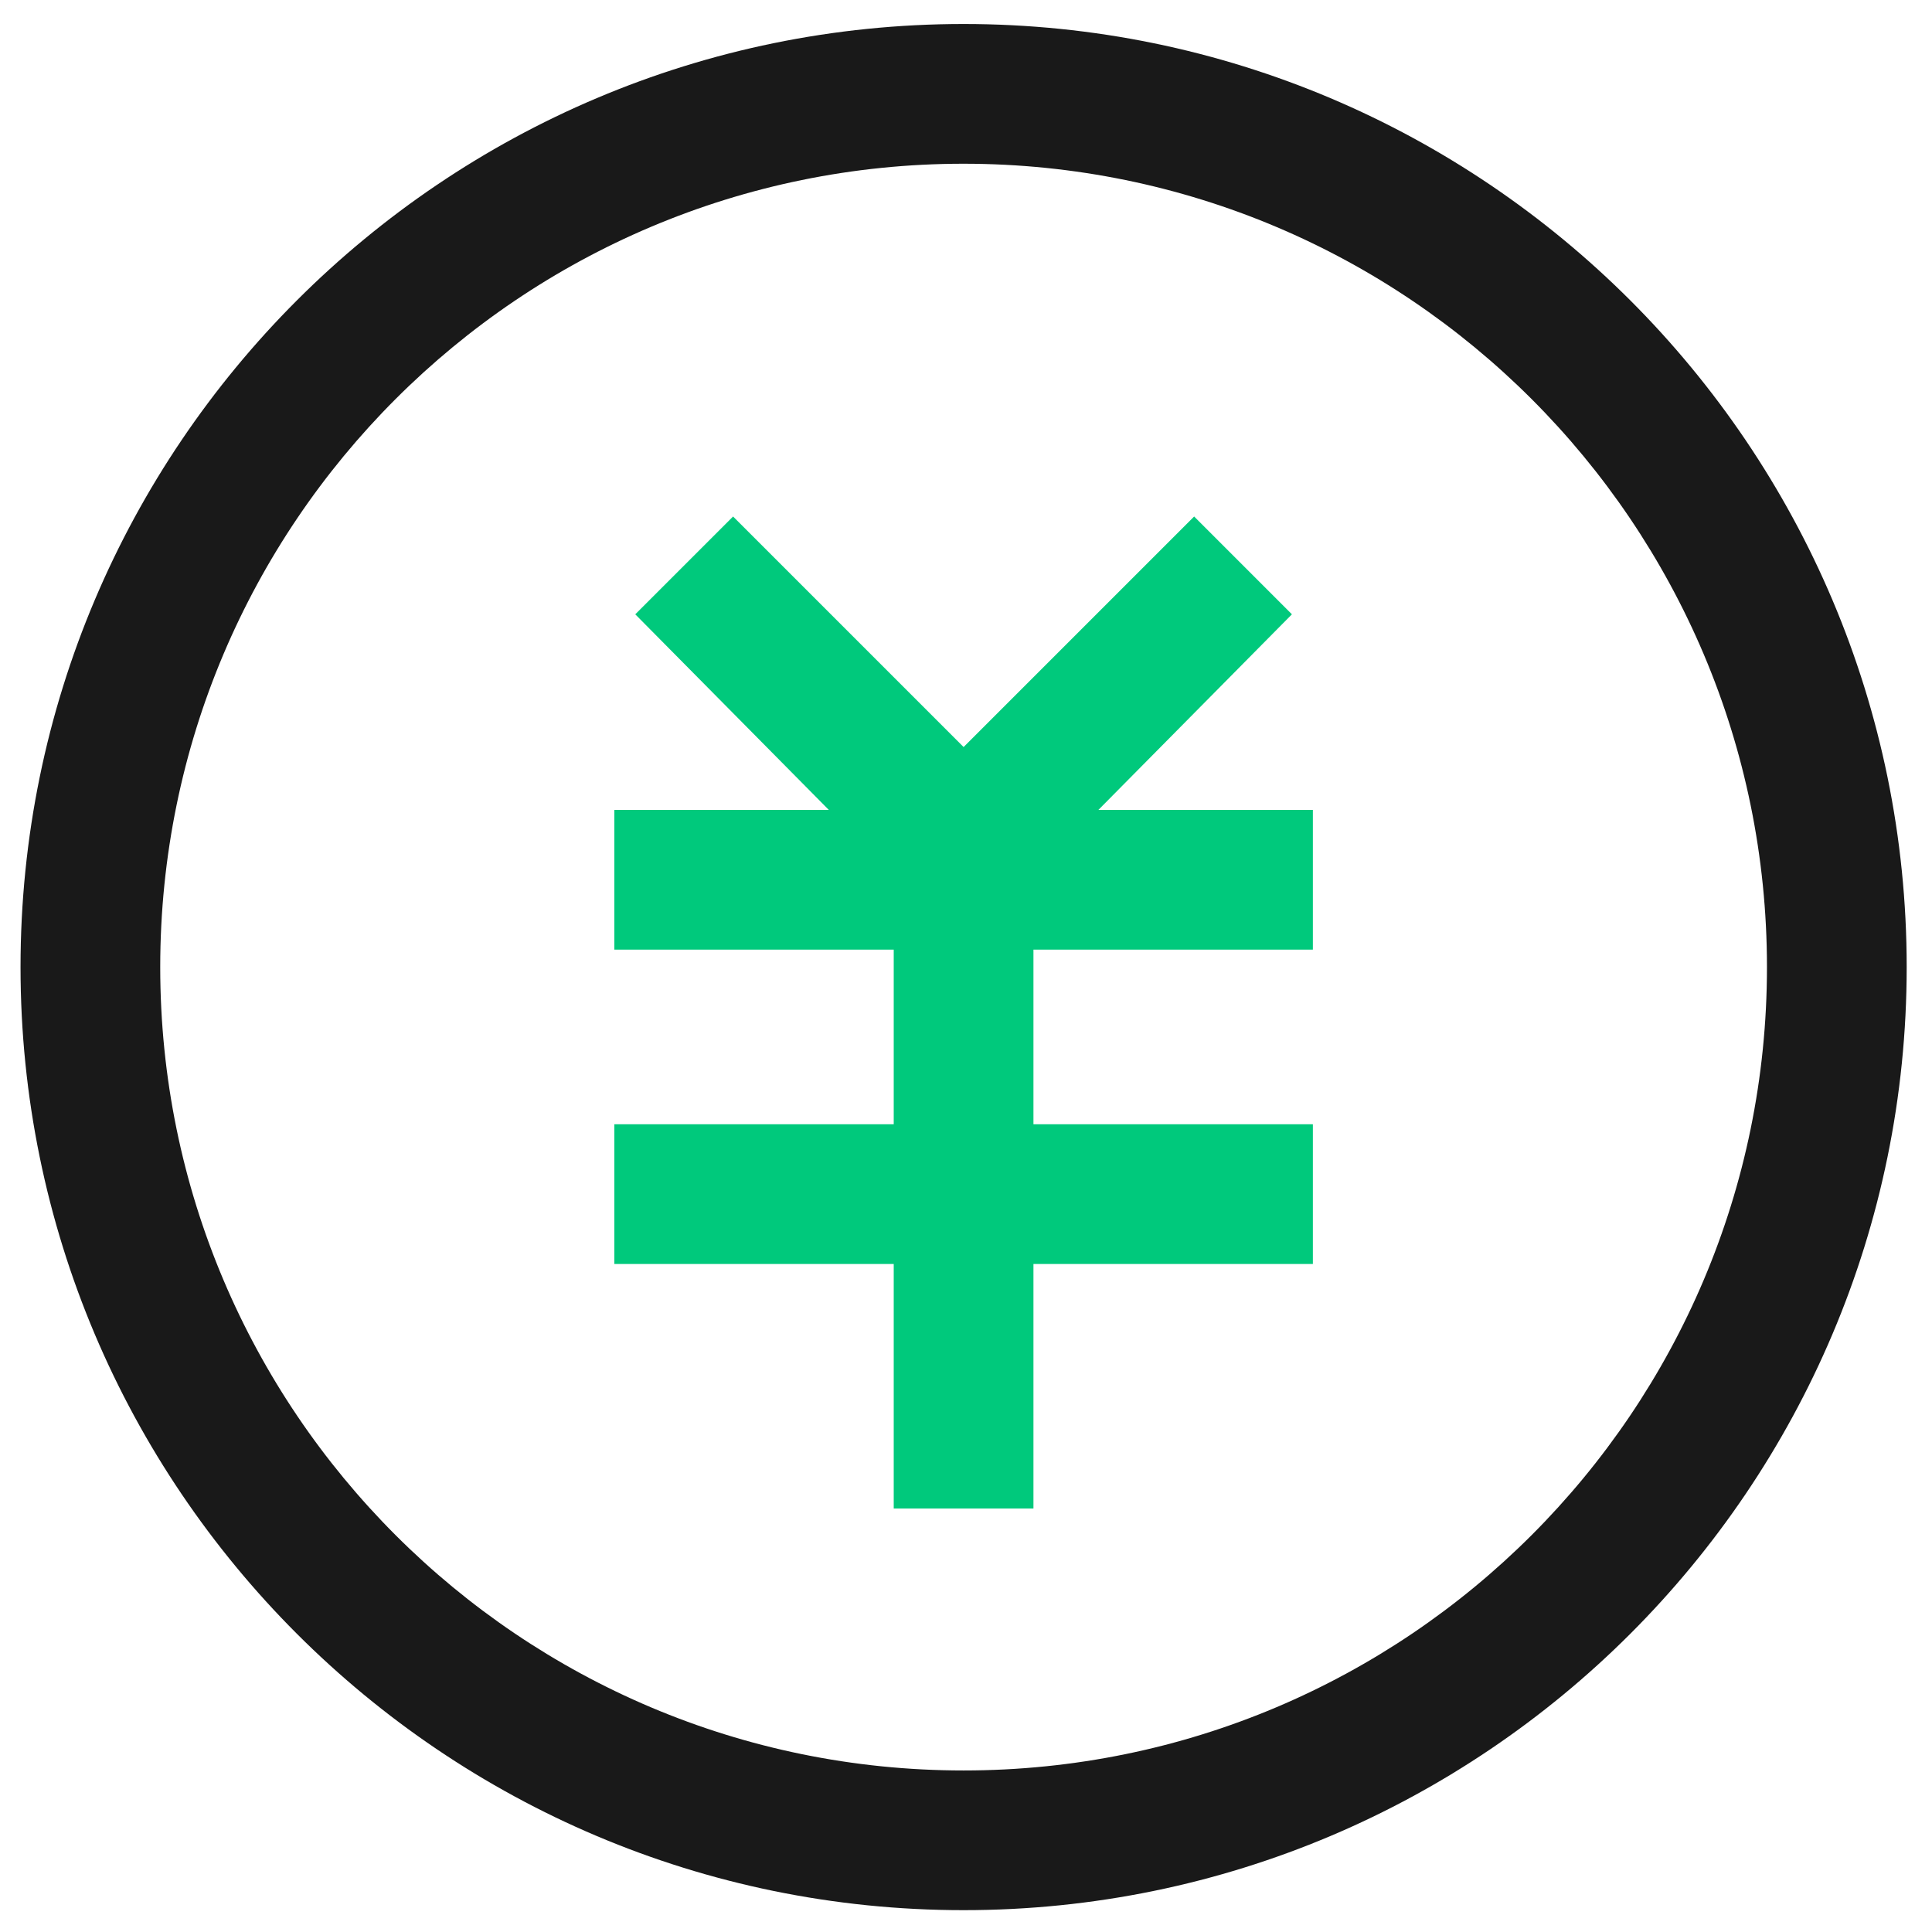
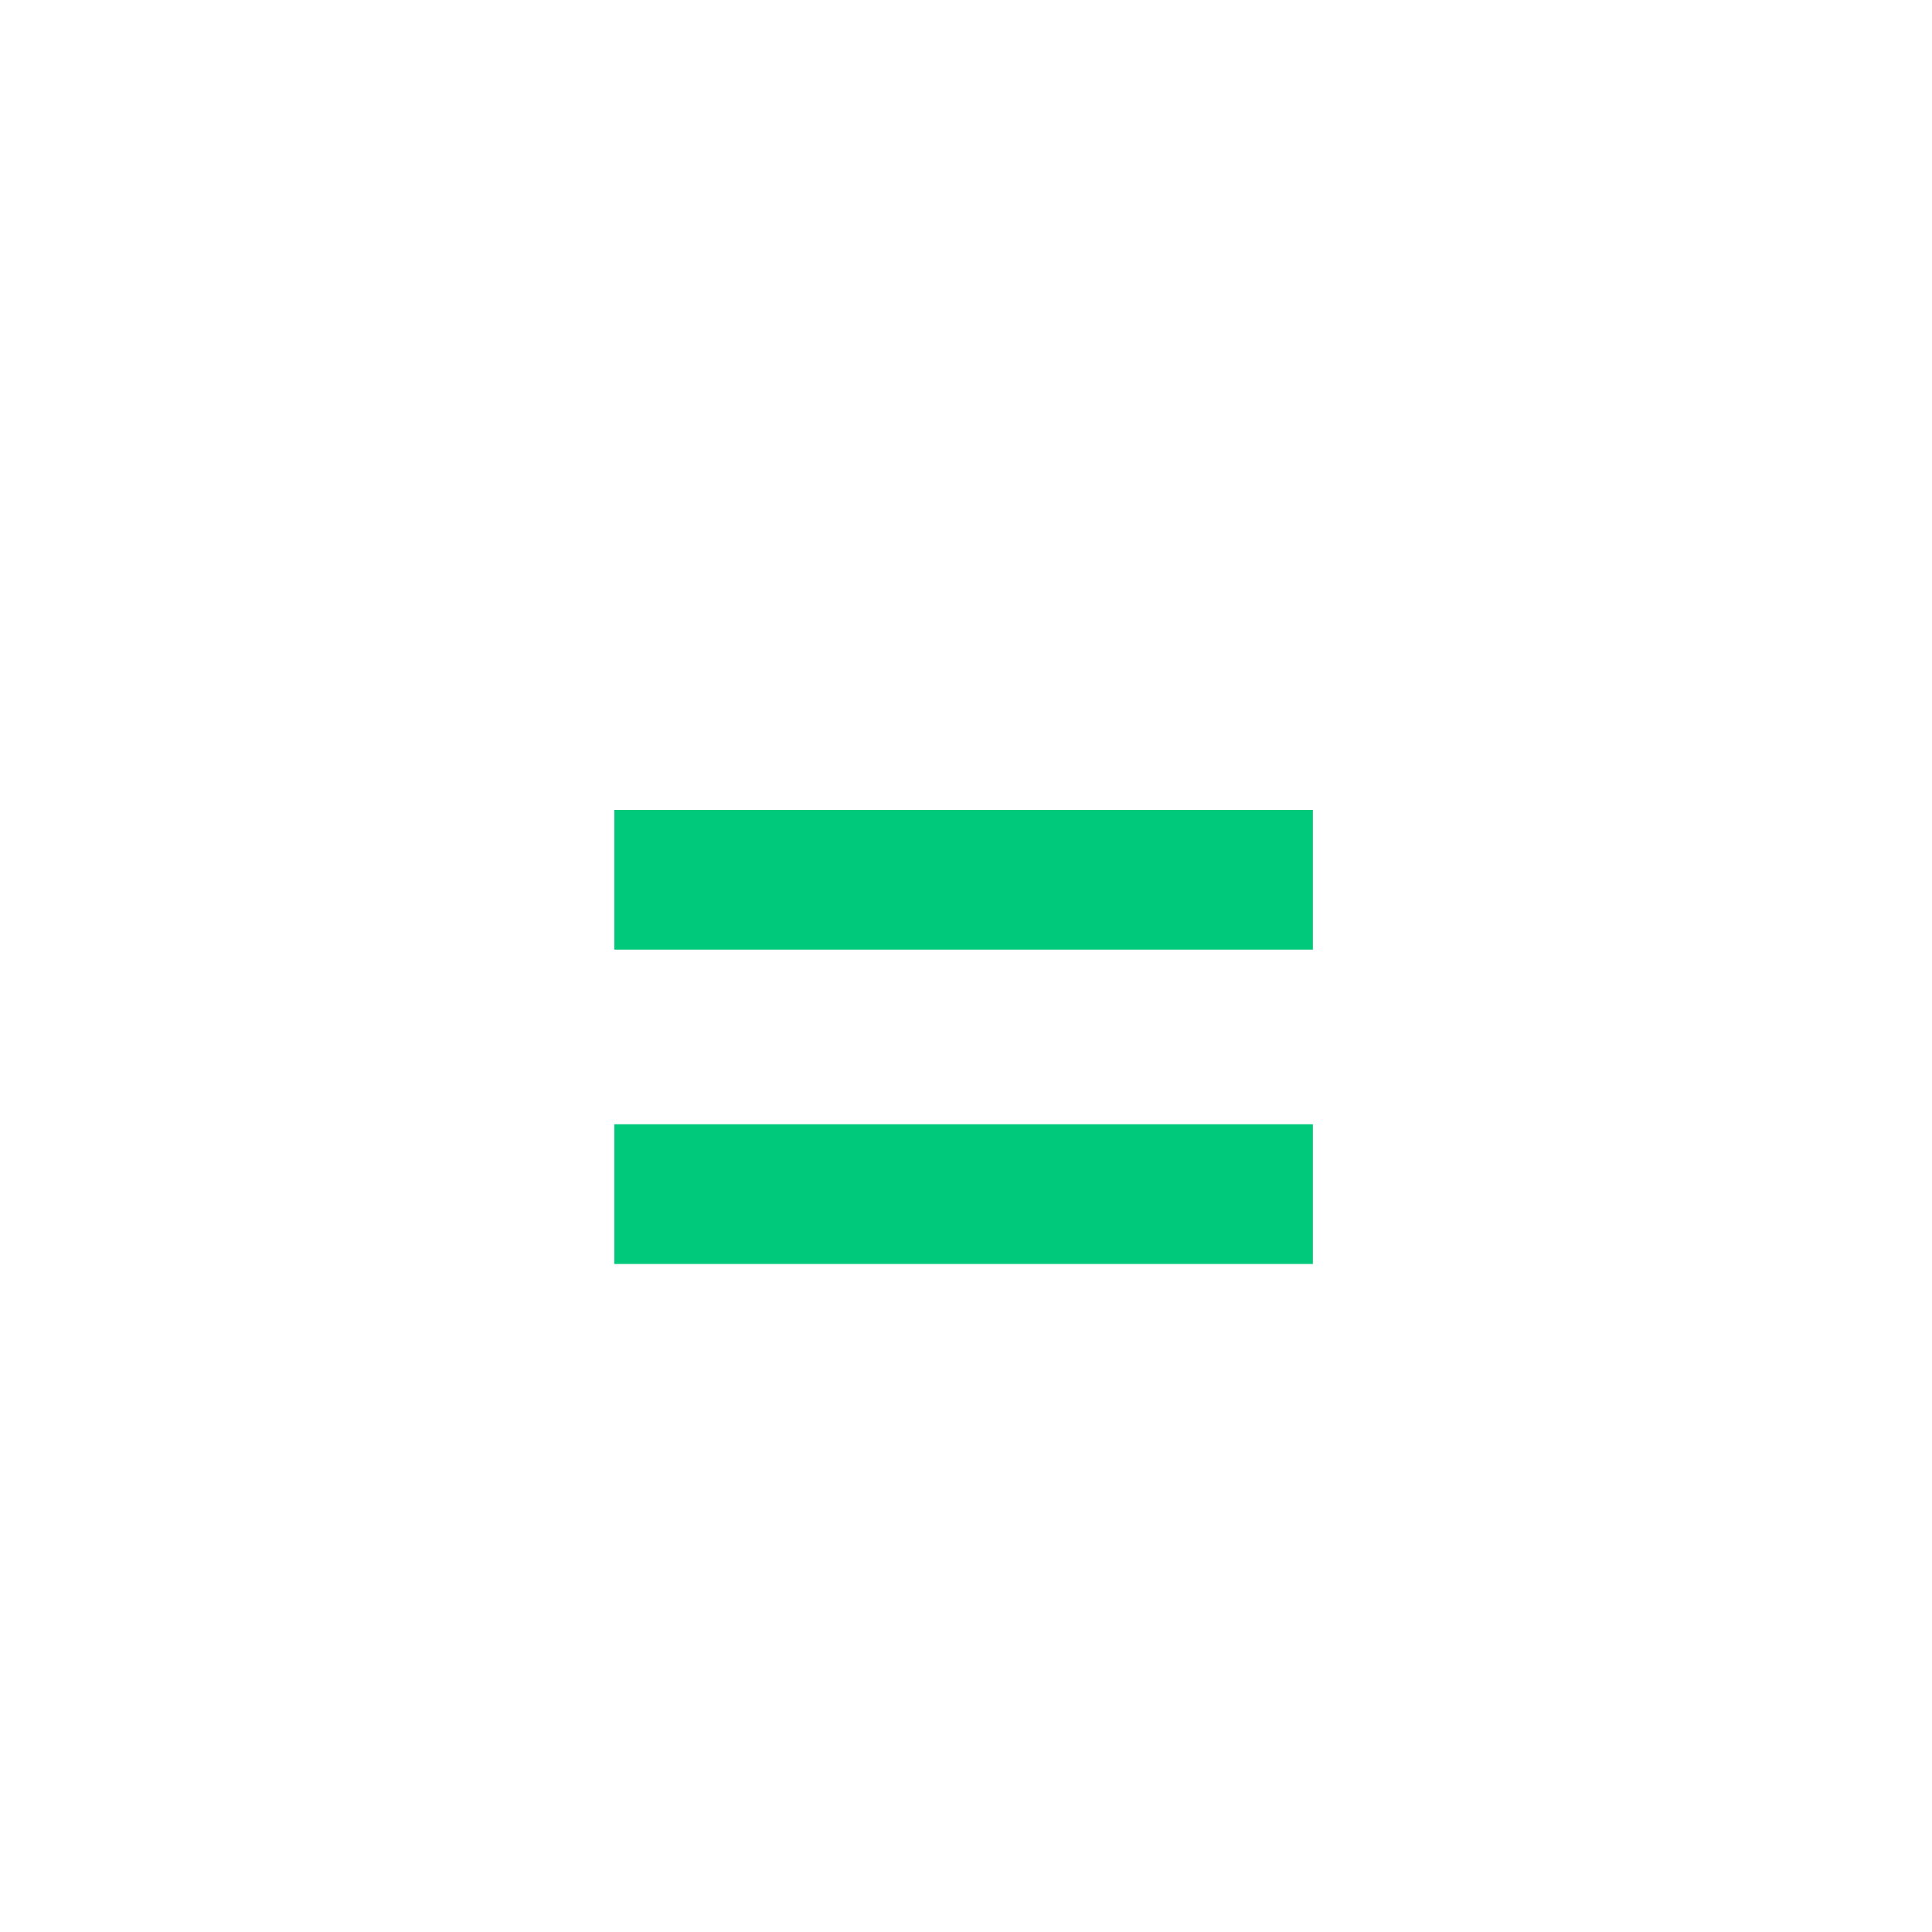
<svg xmlns="http://www.w3.org/2000/svg" t="1566826804450" class="icon" viewBox="0 0 1024 1024" version="1.1" p-id="2075" width="200" height="200">
  <defs>
    <style type="text/css" />
  </defs>
-   <path d="M510.733 1012.424c-275.855 0-499.851-223.996-499.851-499.851 0-275.838 223.996-499.851 499.851-499.851 275.838 0 499.851 224.013 499.851 499.851 0 275.855-224.013 499.851-499.851 499.851z m0-925.644C275.612 86.78 84.923 277.469 84.923 512.573c0 235.121 190.69 425.81 425.81 425.81 235.103 0 425.793-190.69 425.793-425.81C936.526 277.469 745.836 86.78 510.733 86.78z" fill="#191919" p-id="2076" />
-   <path d="M473.695 457.034h74.058v342.502h-74.058z" fill="#00C97C" p-id="2077" />
-   <path d="M510.733 501.465L336.705 325.597l51.842-51.842 122.186 122.186 122.186-122.186 51.825 51.842z" fill="#00C97C" p-id="2078" />
  <path d="M325.597 429.264h370.254V503.322H325.597v-74.058z m0 166.617h370.254V669.939H325.597v-74.058z" fill="#00C97C" p-id="2079" />
</svg>